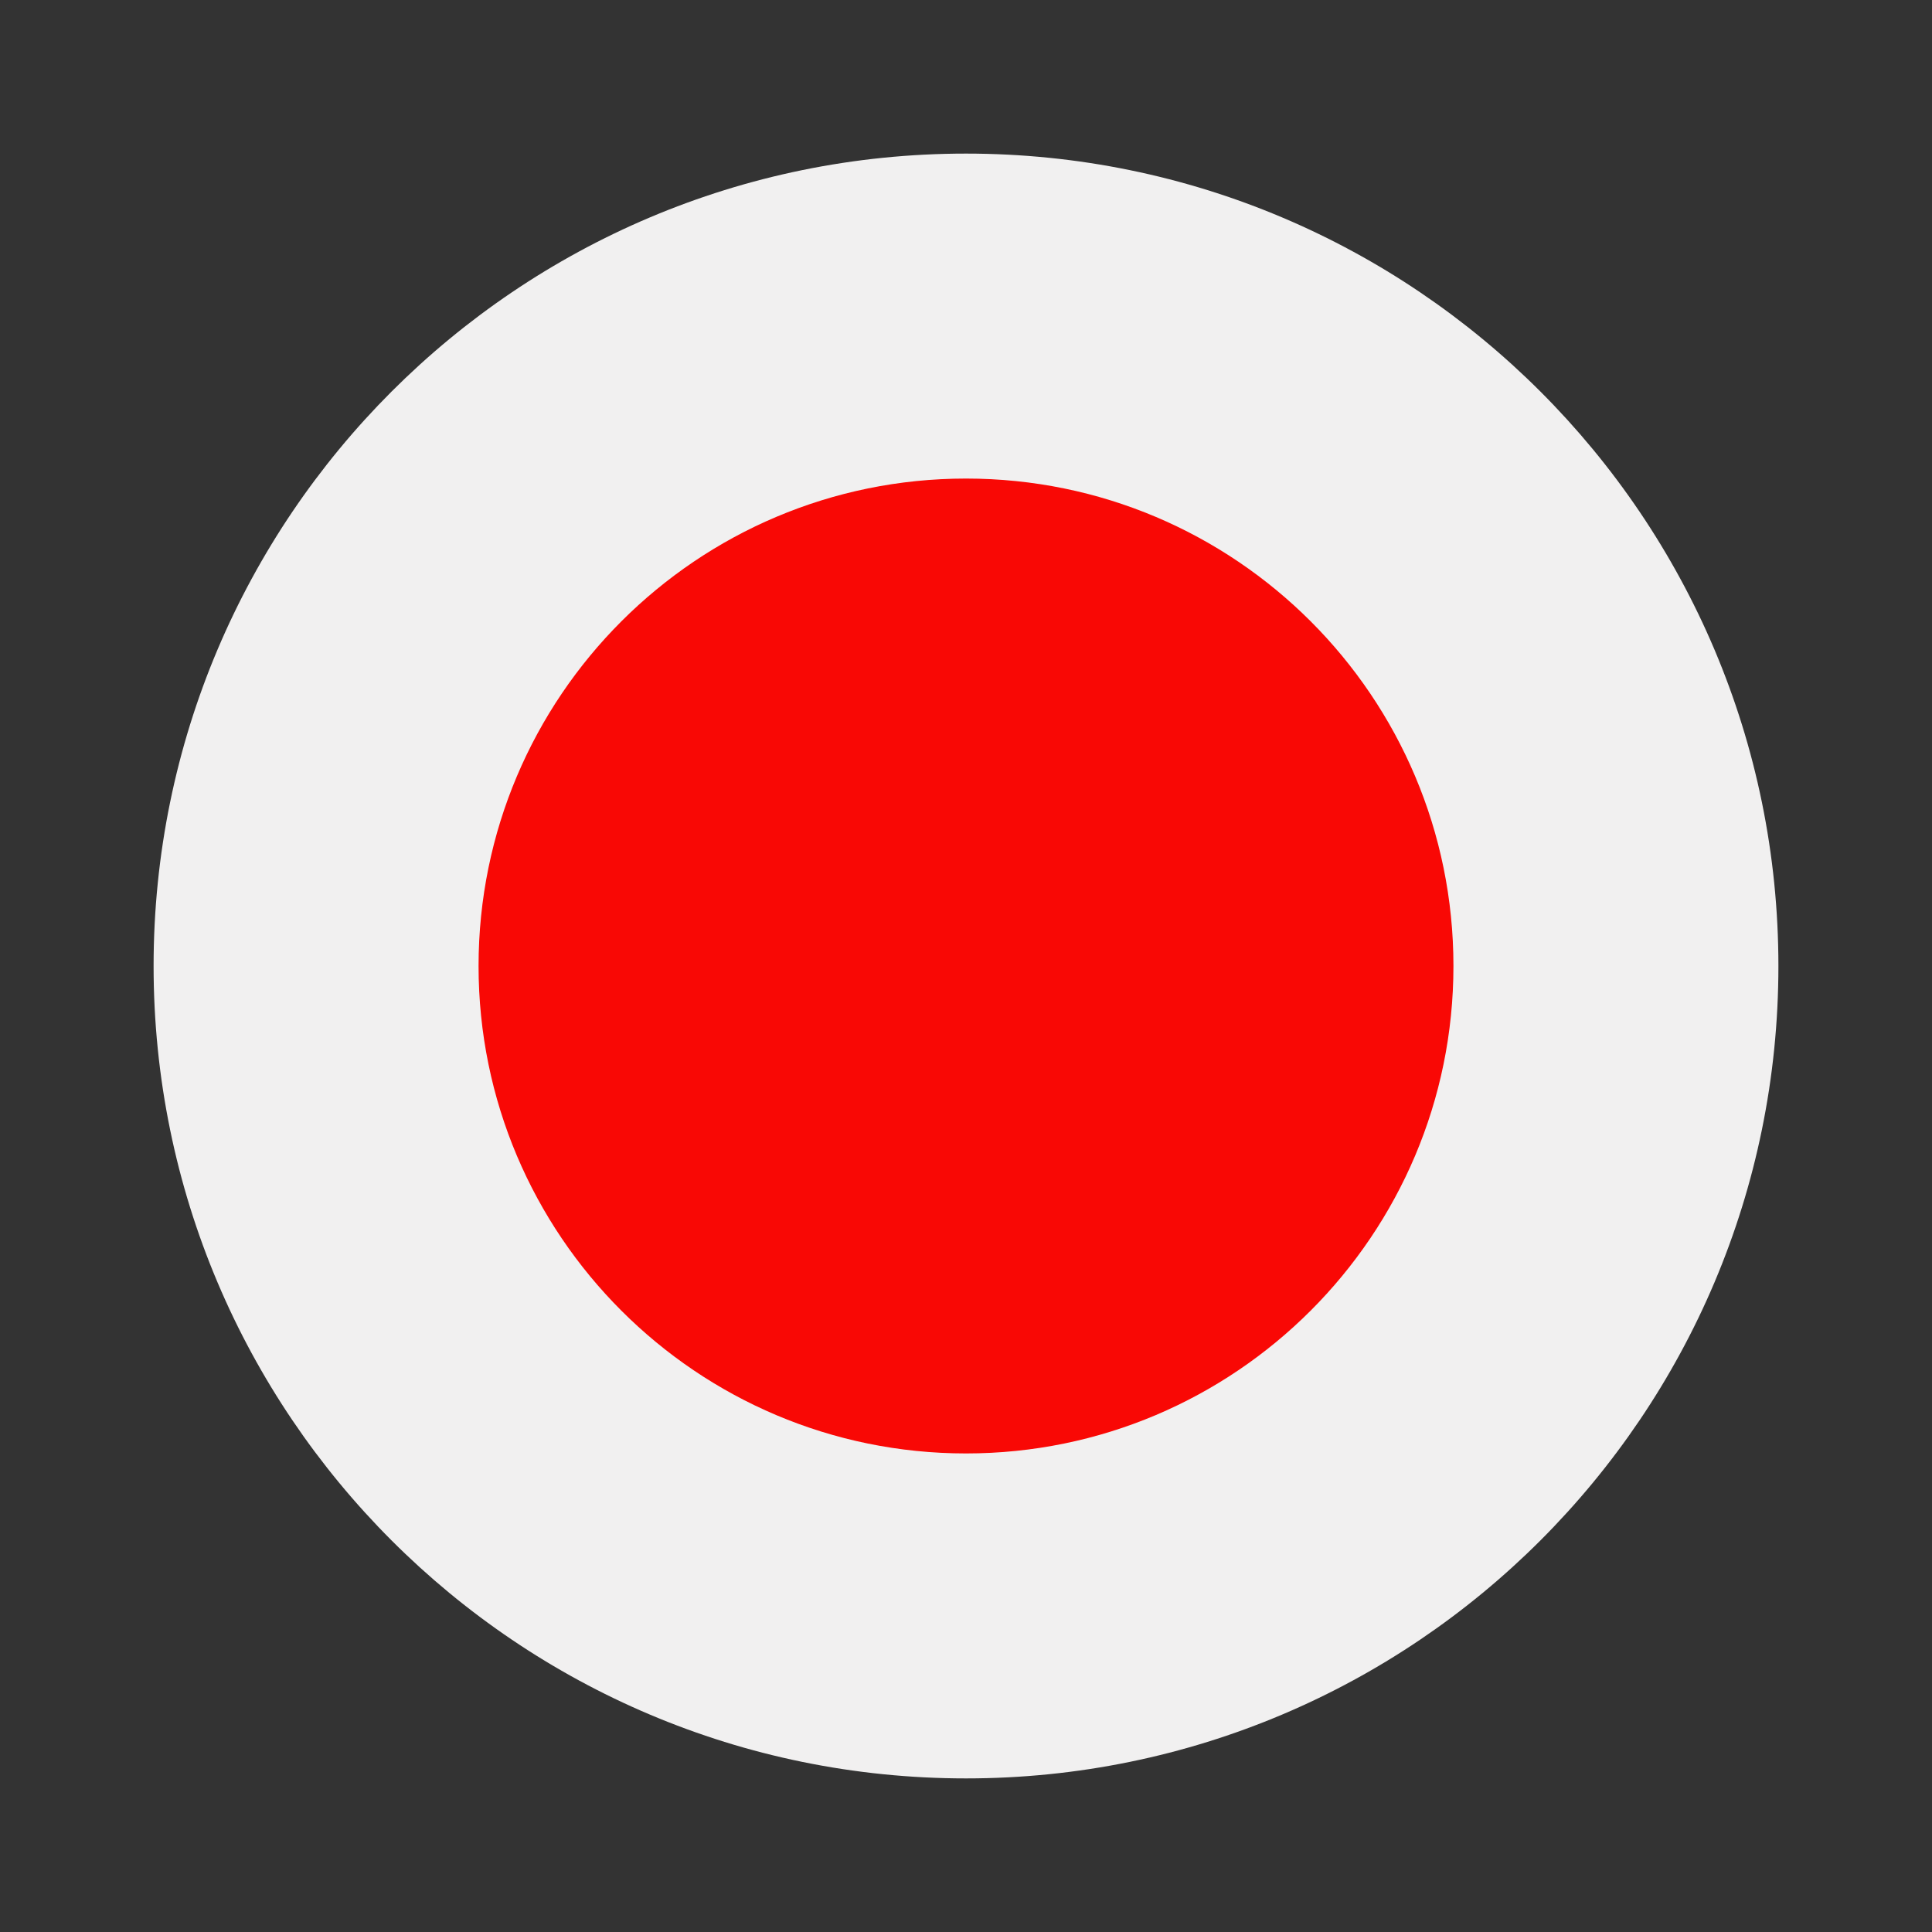
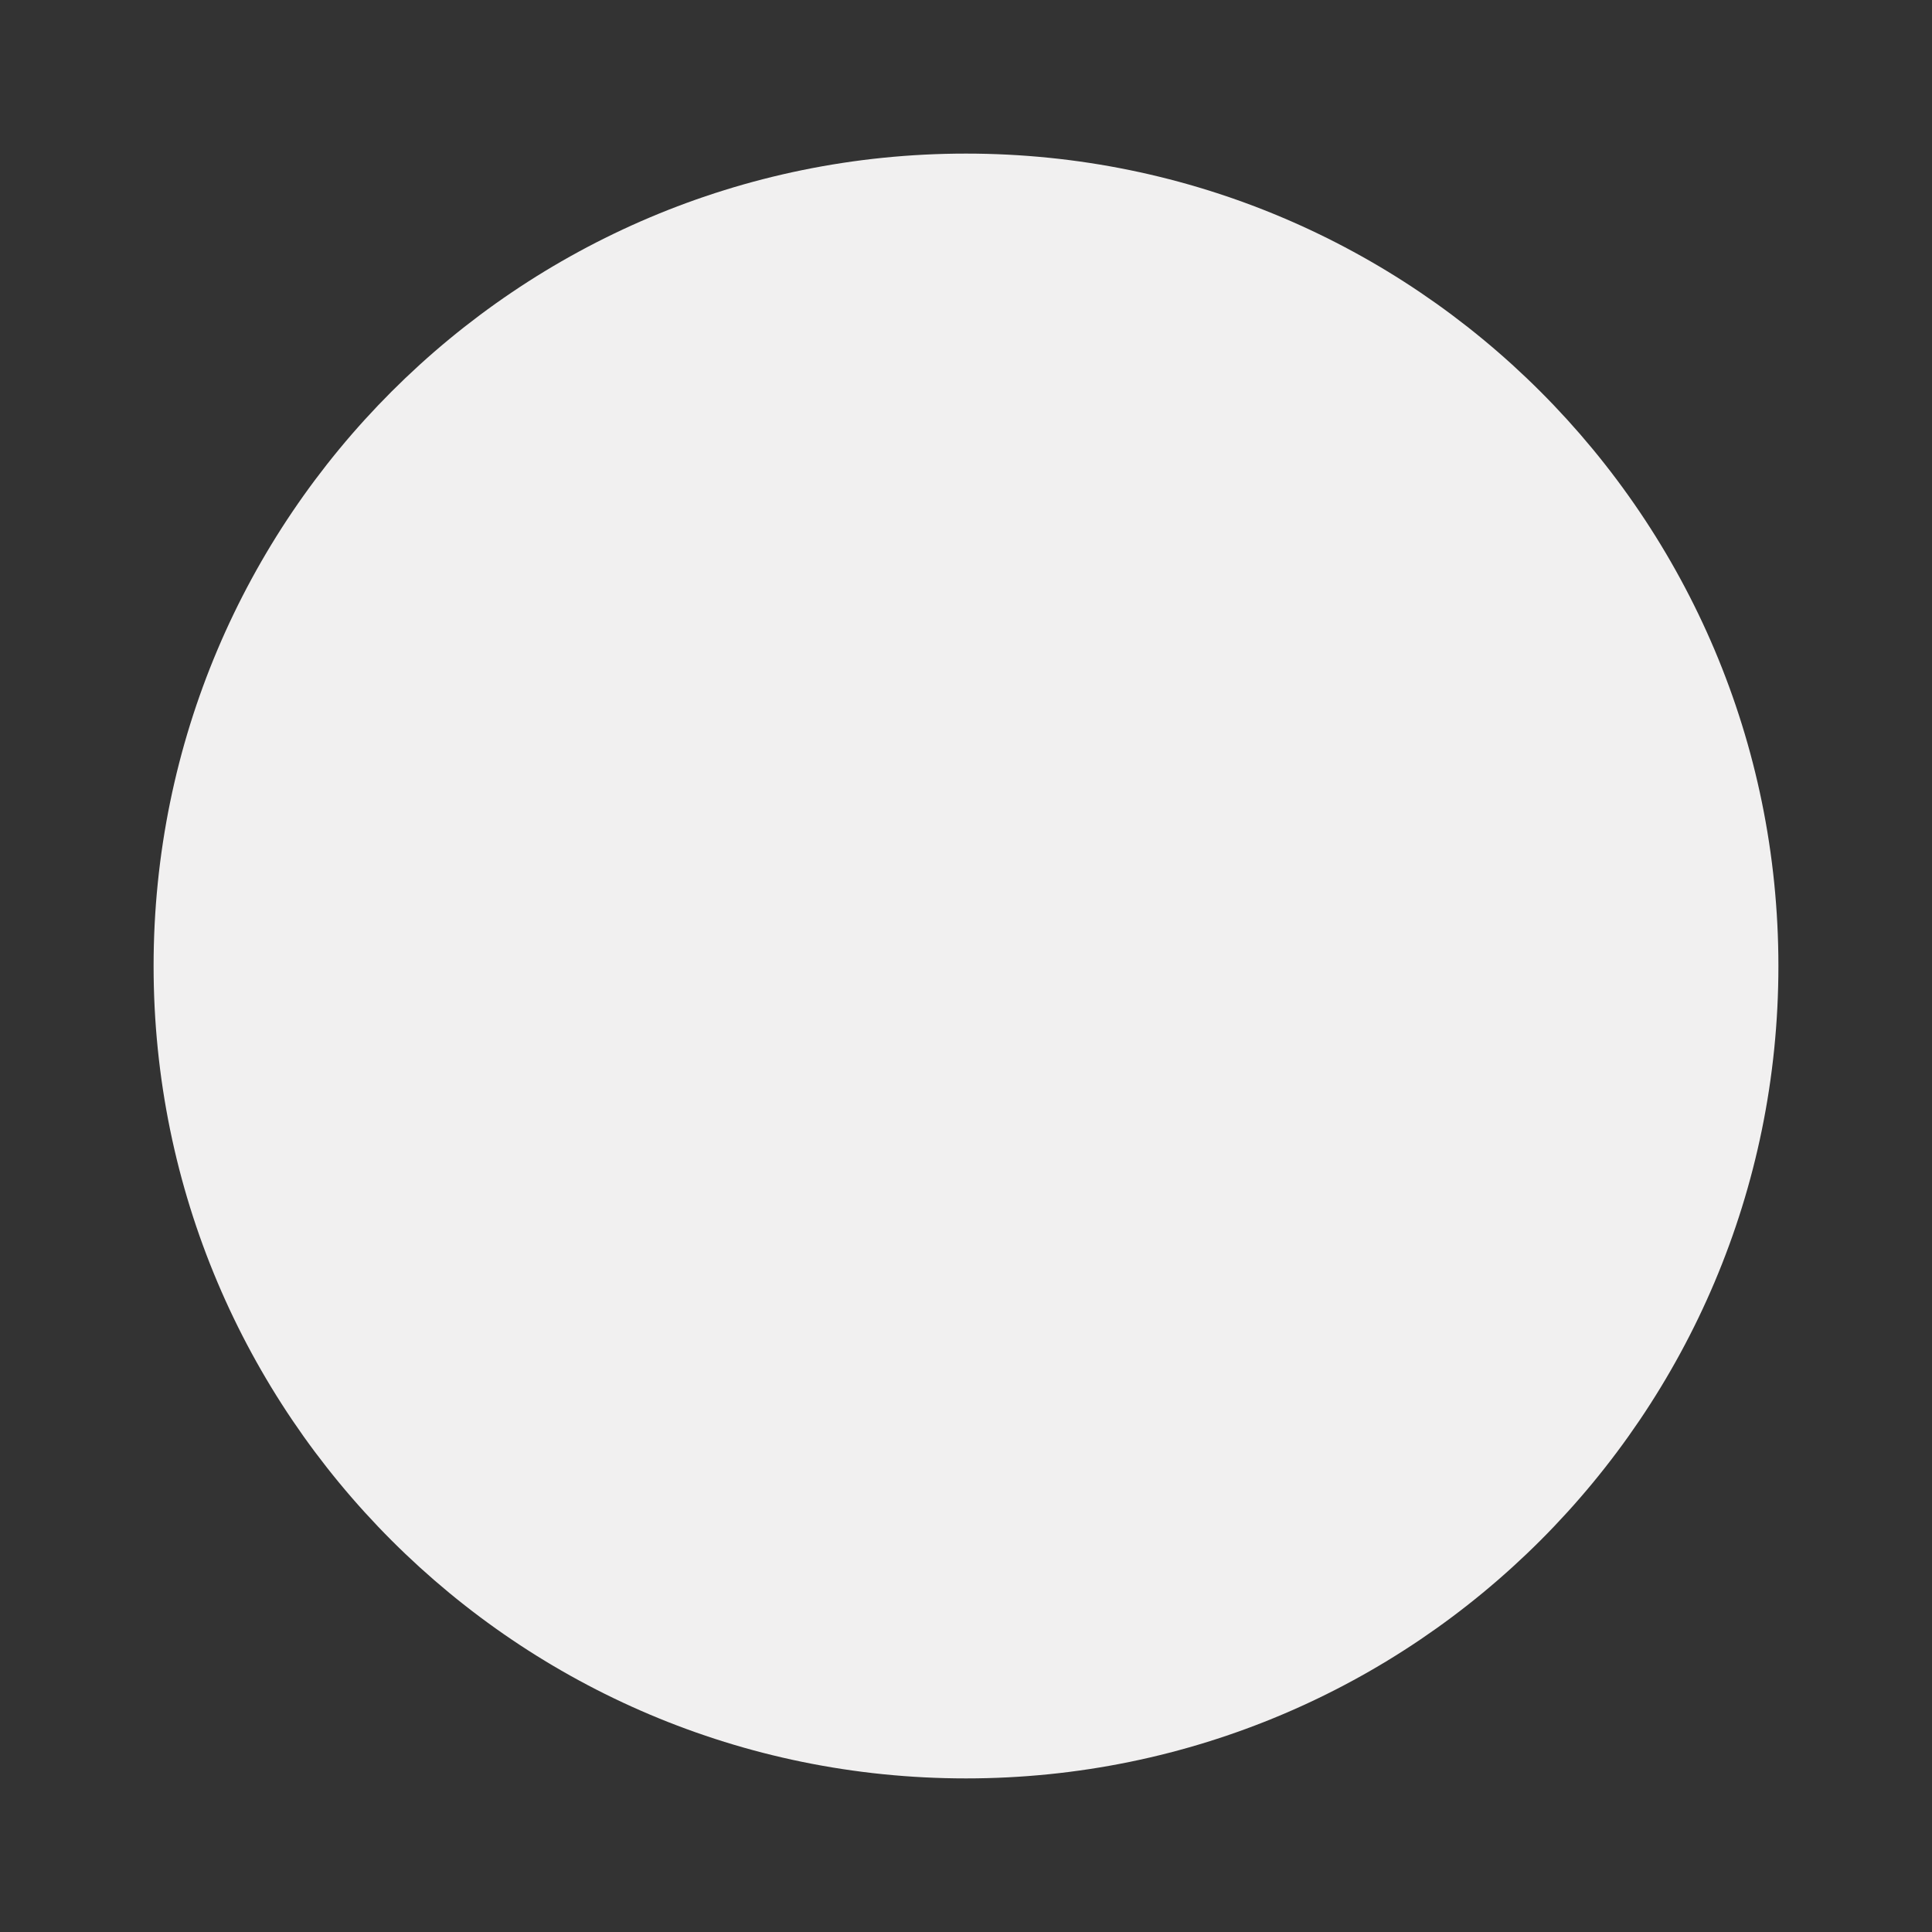
<svg xmlns="http://www.w3.org/2000/svg" id="Artwork680b5739f34ca" viewBox="0 0 100 100" aria-hidden="true" width="100px" height="100px">
  <rect x="0" y="0" width="100" height="100" fill="#333333" stroke="none" />
  <defs>
    <linearGradient class="cerosgradient" data-cerosgradient="true" id="CerosGradient_id03d3d657e" gradientUnits="userSpaceOnUse" x1="50%" y1="100%" x2="50%" y2="0%">
      <stop offset="0%" stop-color="#d1d1d1" />
      <stop offset="100%" stop-color="#d1d1d1" />
    </linearGradient>
    <linearGradient />
    <style>
      .cls-1-680b5739f34ca{
        clip-path: url(#clippath680b5739f34ca);
      }

      .cls-2-680b5739f34ca{
        fill: none;
      }

      .cls-2-680b5739f34ca, .cls-3-680b5739f34ca, .cls-4-680b5739f34ca{
        stroke-width: 0px;
      }

      .cls-3-680b5739f34ca{
        fill: #f1f0f0;
      }

      .cls-4-680b5739f34ca{
        fill: #f90805;
      }
    </style>
    <clipPath id="clippath680b5739f34ca">
-       <path class="cls-2-680b5739f34ca" d="M92.05,50c0,23.22-18.83,42.05-42.05,42.05S7.95,73.22,7.95,50,26.78,7.95,50,7.95s42.05,18.83,42.05,42.05Z" />
+       <path class="cls-2-680b5739f34ca" d="M92.05,50c0,23.22-18.83,42.05-42.05,42.05S7.95,73.22,7.95,50,26.78,7.95,50,7.95s42.05,18.83,42.05,42.05" />
    </clipPath>
  </defs>
  <g class="cls-1-680b5739f34ca">
    <g>
      <polygon class="cls-3-680b5739f34ca" points="-13.08 92.05 113.08 92.05 113.08 7.95 -13.08 7.95 -13.08 92.05 -13.08 92.05" />
-       <path class="cls-4-680b5739f34ca" d="M75.23,50c0-13.94-11.3-25.23-25.23-25.23s-25.23,11.3-25.23,25.23,11.3,25.23,25.23,25.23,25.23-11.3,25.23-25.23h0Z" />
    </g>
  </g>
</svg>